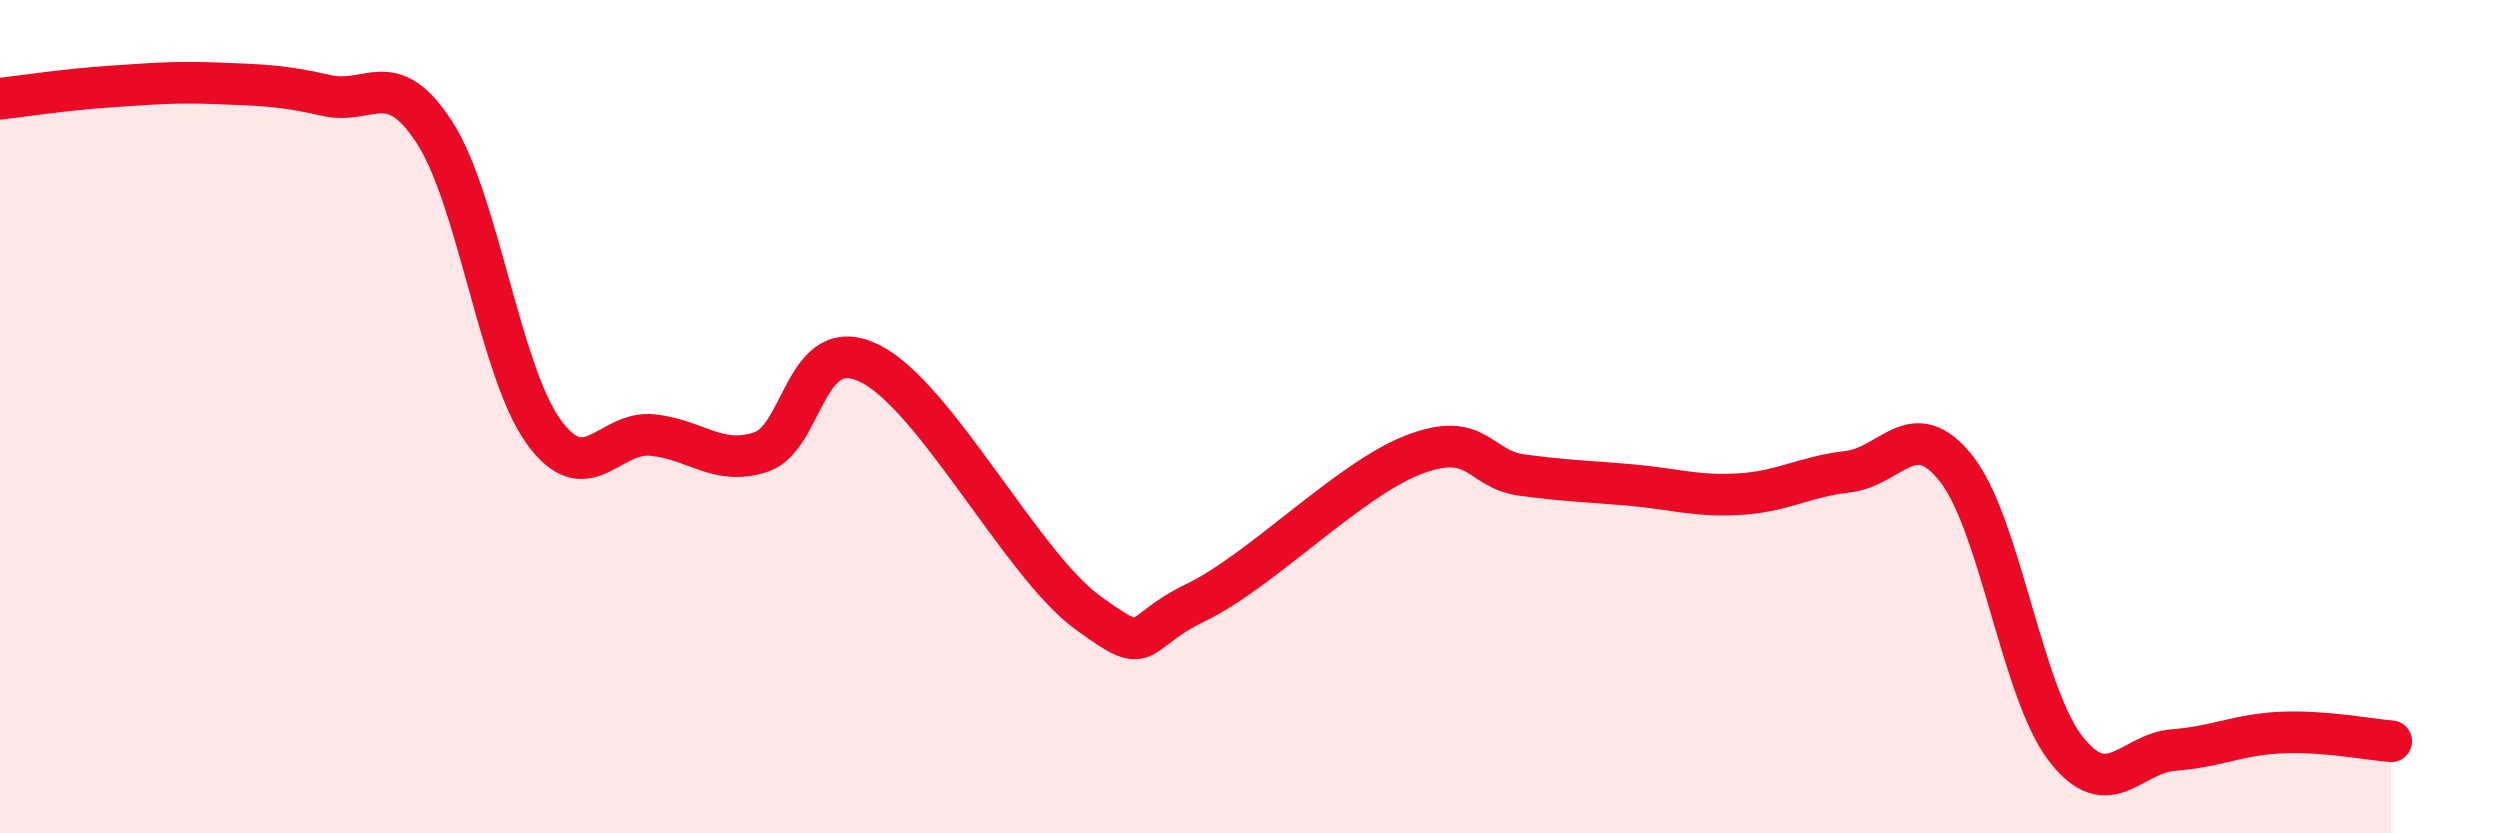
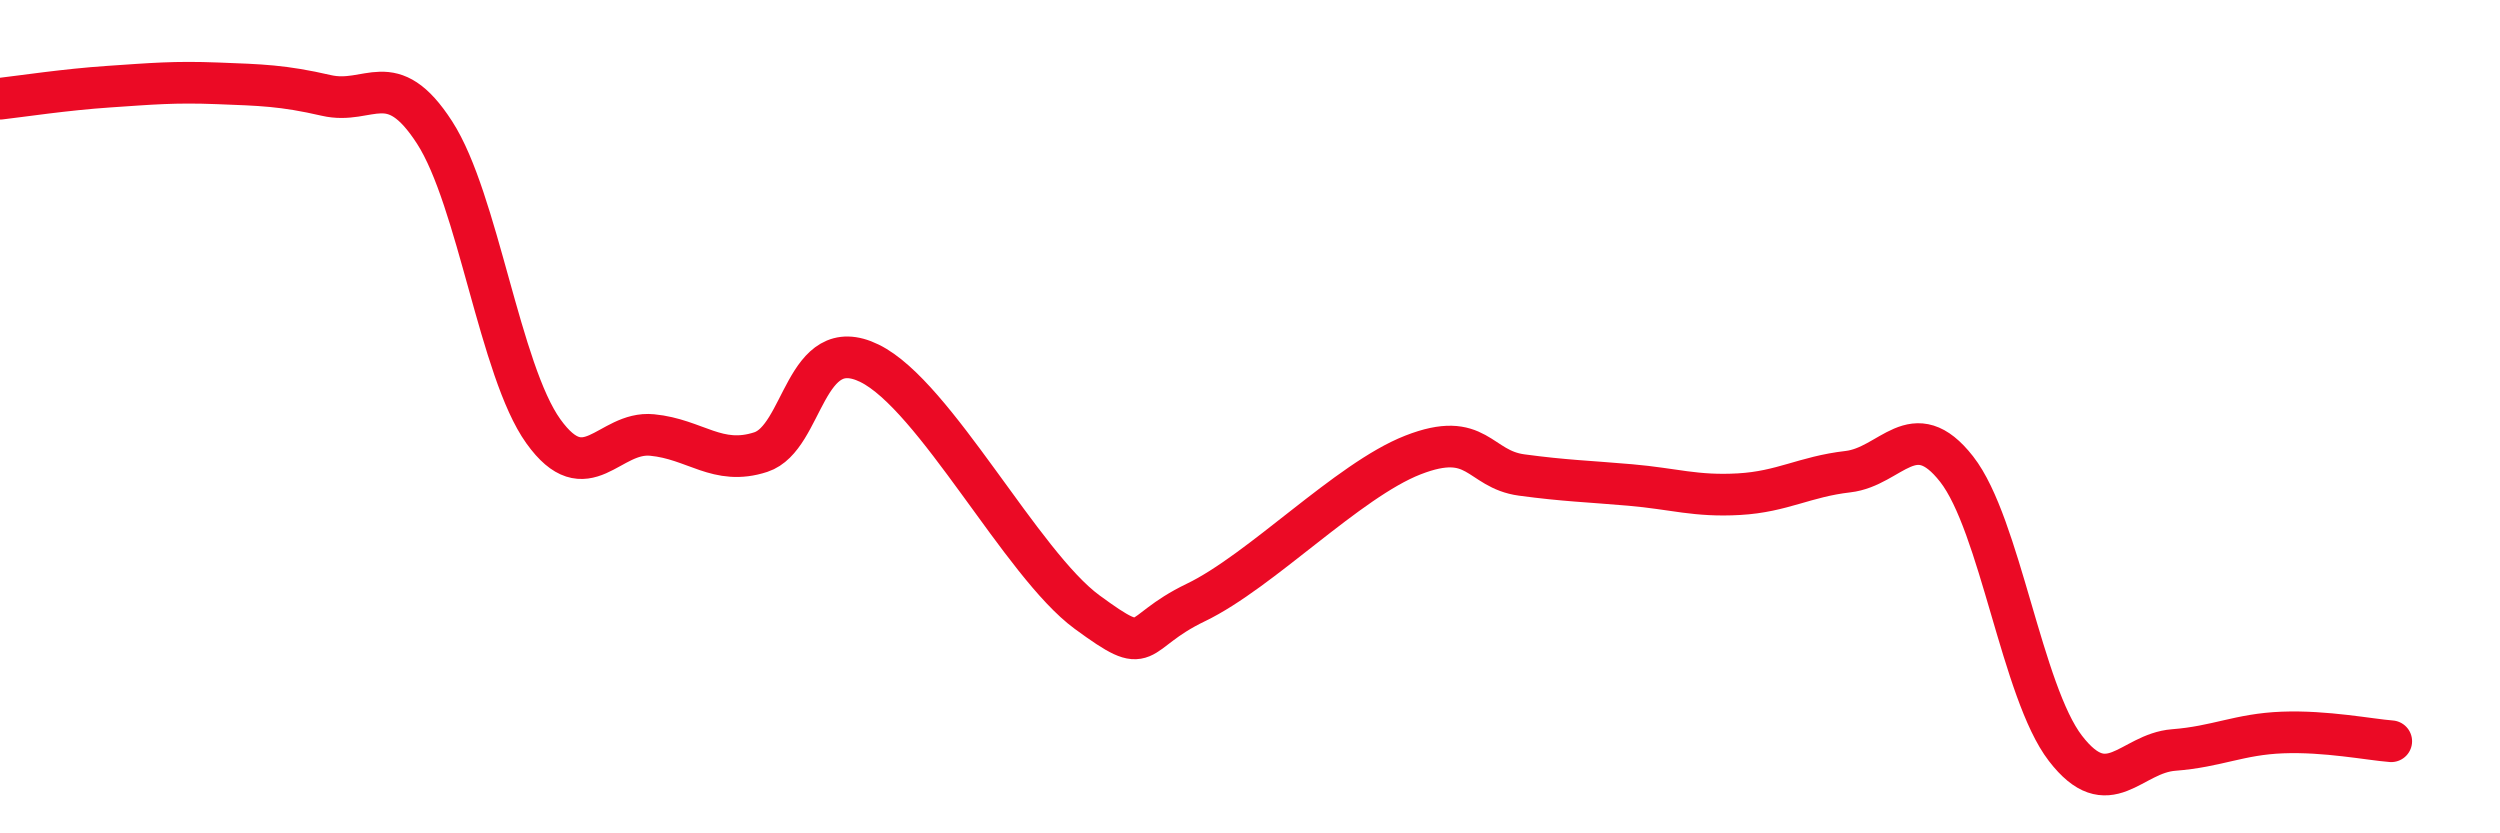
<svg xmlns="http://www.w3.org/2000/svg" width="60" height="20" viewBox="0 0 60 20">
-   <path d="M 0,2.37 C 0.52,2.31 1.57,2.15 2.61,2.08 C 3.65,2.01 4.18,1.96 5.22,2 C 6.26,2.04 6.79,2.05 7.83,2.29 C 8.87,2.53 9.39,1.57 10.43,3.18 C 11.47,4.79 12,8.9 13.04,10.35 C 14.08,11.8 14.61,10.34 15.65,10.44 C 16.69,10.54 17.22,11.19 18.26,10.85 C 19.3,10.51 19.3,7.95 20.87,8.72 C 22.44,9.49 24.52,13.54 26.09,14.69 C 27.66,15.84 27.14,15.21 28.7,14.46 C 30.26,13.71 32.35,11.53 33.91,10.92 C 35.47,10.31 35.48,11.26 36.52,11.4 C 37.56,11.54 38.09,11.55 39.13,11.64 C 40.17,11.73 40.7,11.92 41.74,11.86 C 42.78,11.8 43.31,11.44 44.35,11.32 C 45.39,11.2 45.92,9.93 46.96,11.26 C 48,12.59 48.53,16.61 49.57,17.96 C 50.61,19.31 51.13,18.08 52.17,18 C 53.21,17.92 53.74,17.62 54.78,17.58 C 55.82,17.54 56.87,17.75 57.39,17.79L57.39 20L0 20Z" fill="#EB0A25" opacity="0.1" stroke-linecap="round" stroke-linejoin="round" />
  <path d="M 0,2.37 C 0.52,2.31 1.57,2.15 2.61,2.08 C 3.65,2.01 4.18,1.96 5.22,2 C 6.26,2.04 6.79,2.05 7.83,2.29 C 8.87,2.53 9.39,1.57 10.43,3.18 C 11.47,4.79 12,8.9 13.04,10.35 C 14.08,11.8 14.61,10.34 15.65,10.44 C 16.69,10.54 17.22,11.19 18.26,10.85 C 19.3,10.51 19.3,7.95 20.87,8.72 C 22.44,9.49 24.52,13.54 26.09,14.69 C 27.66,15.84 27.14,15.21 28.7,14.46 C 30.26,13.71 32.35,11.53 33.91,10.92 C 35.47,10.31 35.48,11.26 36.52,11.4 C 37.56,11.54 38.09,11.55 39.13,11.64 C 40.17,11.73 40.7,11.92 41.74,11.86 C 42.78,11.8 43.31,11.44 44.35,11.32 C 45.39,11.2 45.92,9.93 46.96,11.26 C 48,12.59 48.53,16.61 49.57,17.96 C 50.61,19.31 51.13,18.08 52.17,18 C 53.21,17.92 53.74,17.62 54.78,17.58 C 55.82,17.54 56.87,17.75 57.39,17.79" stroke="#EB0A25" stroke-width="1" fill="none" stroke-linecap="round" stroke-linejoin="round" />
</svg>